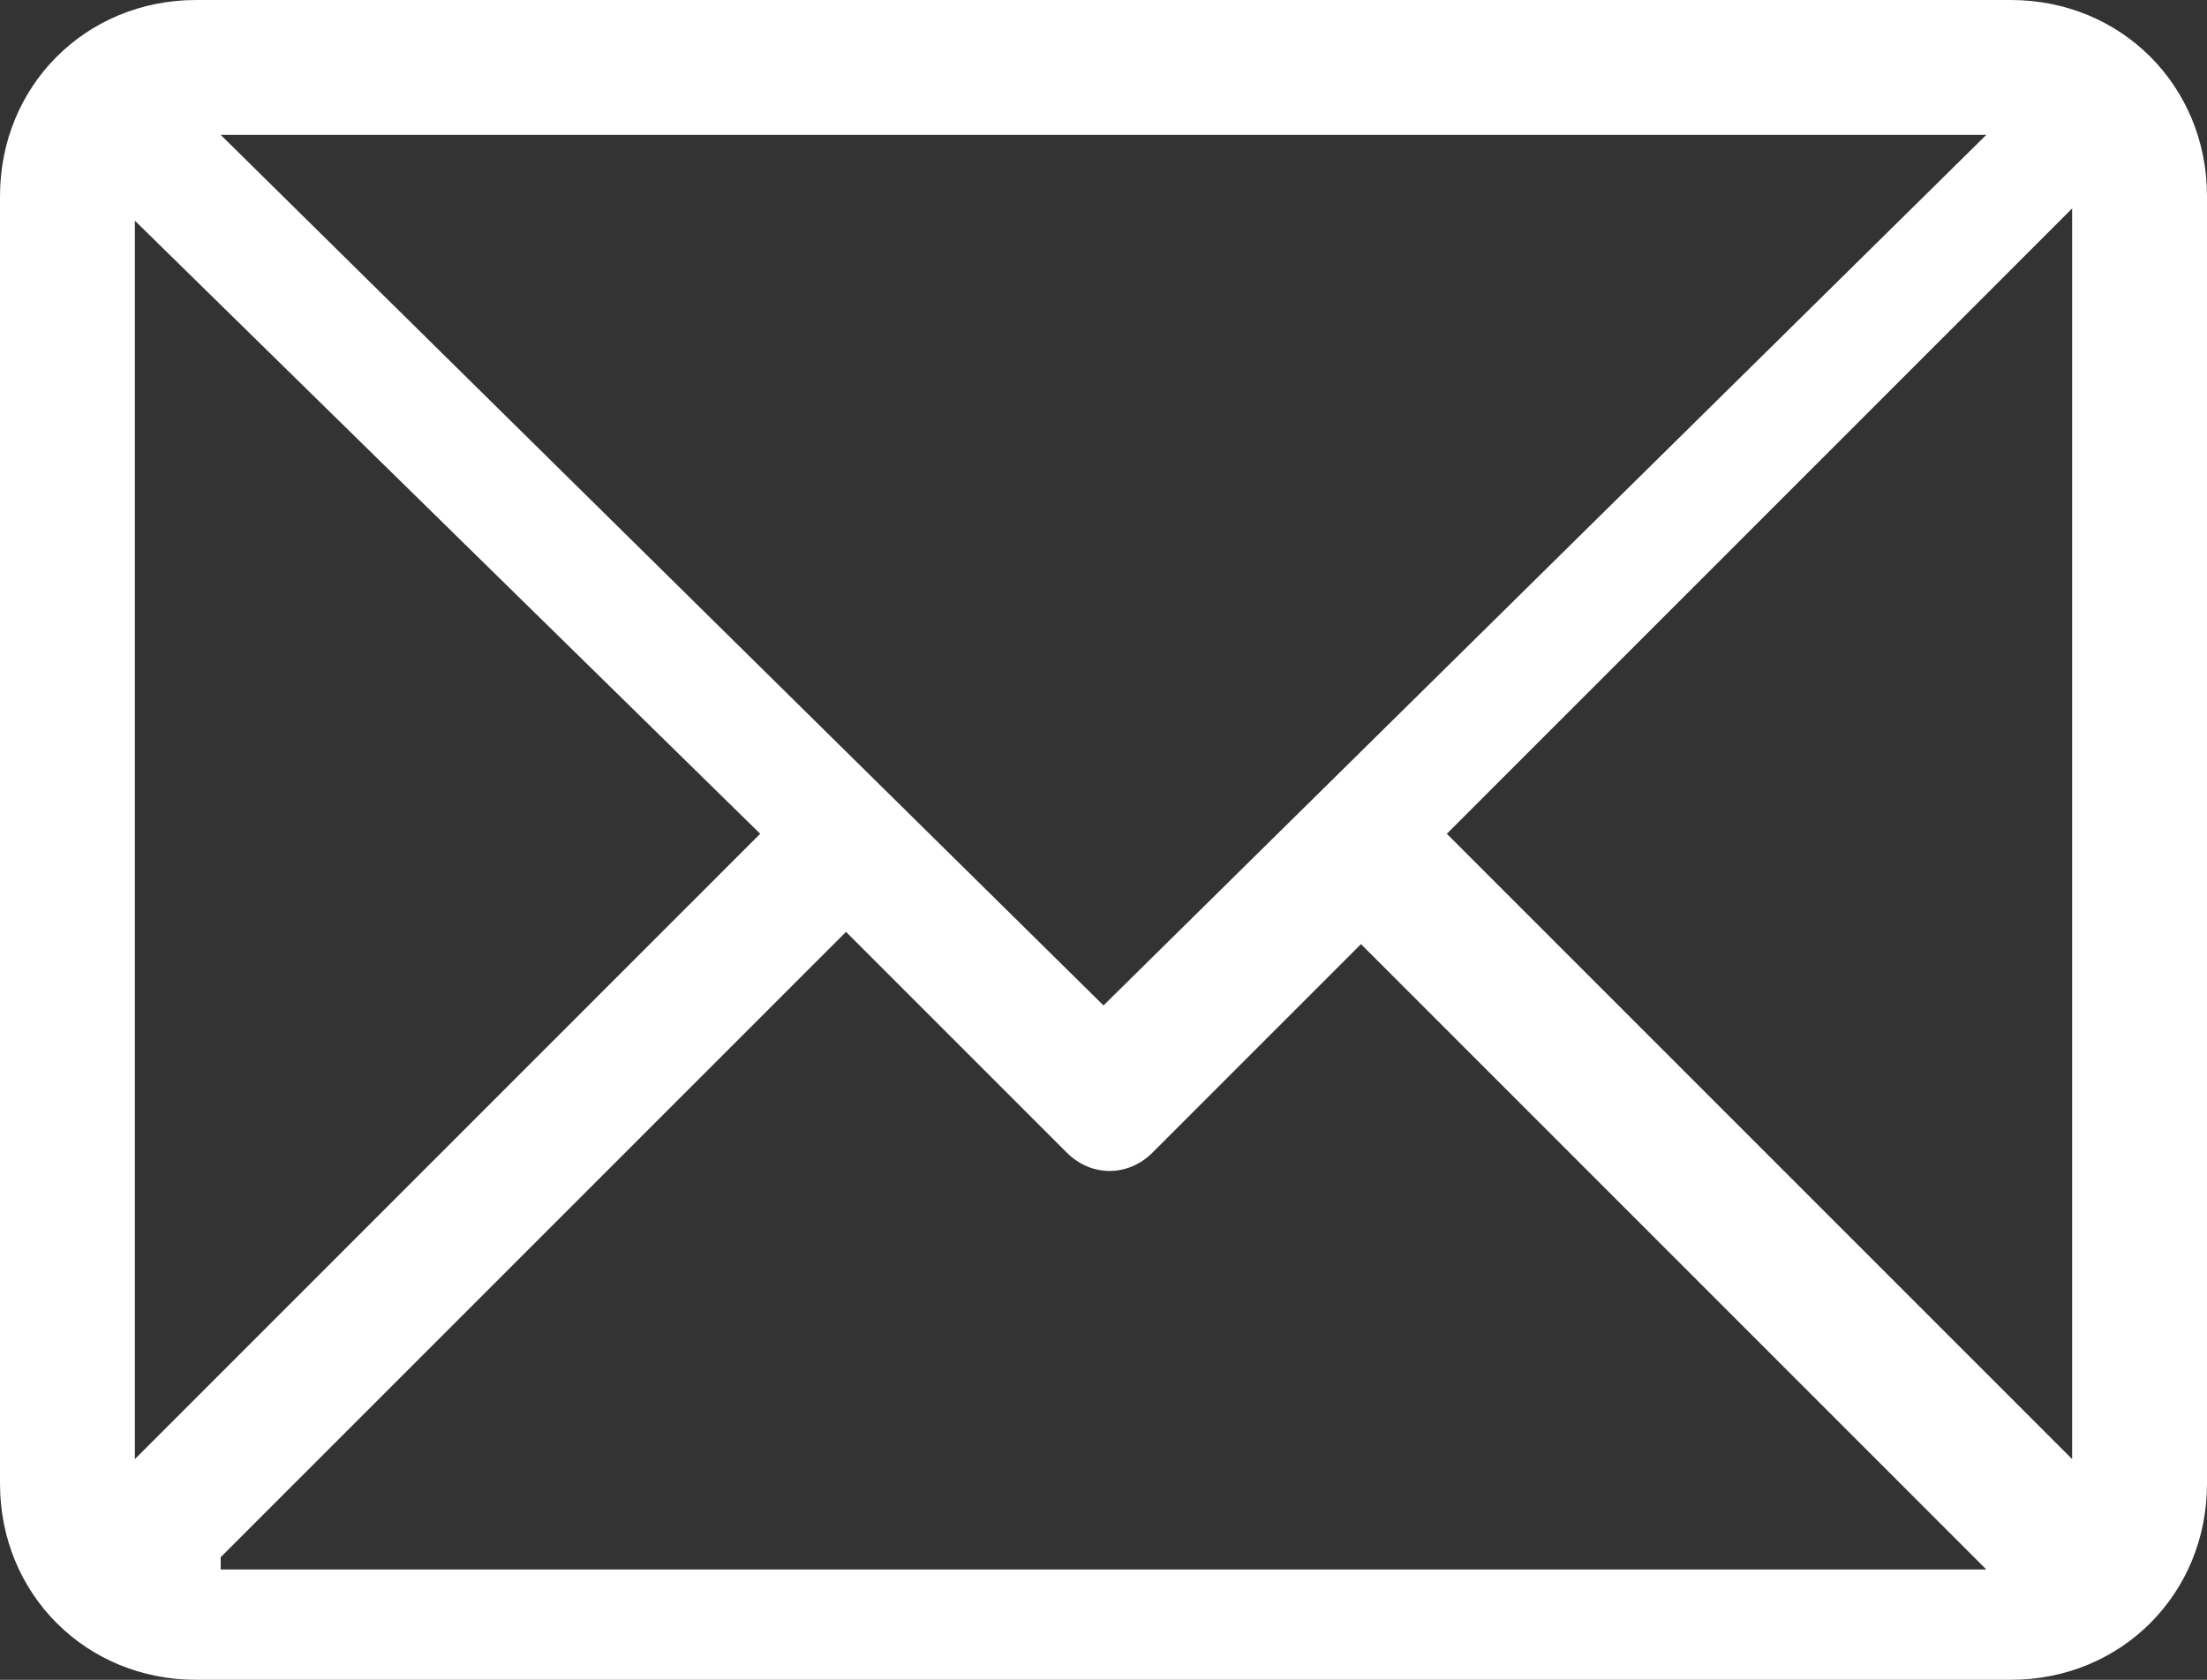
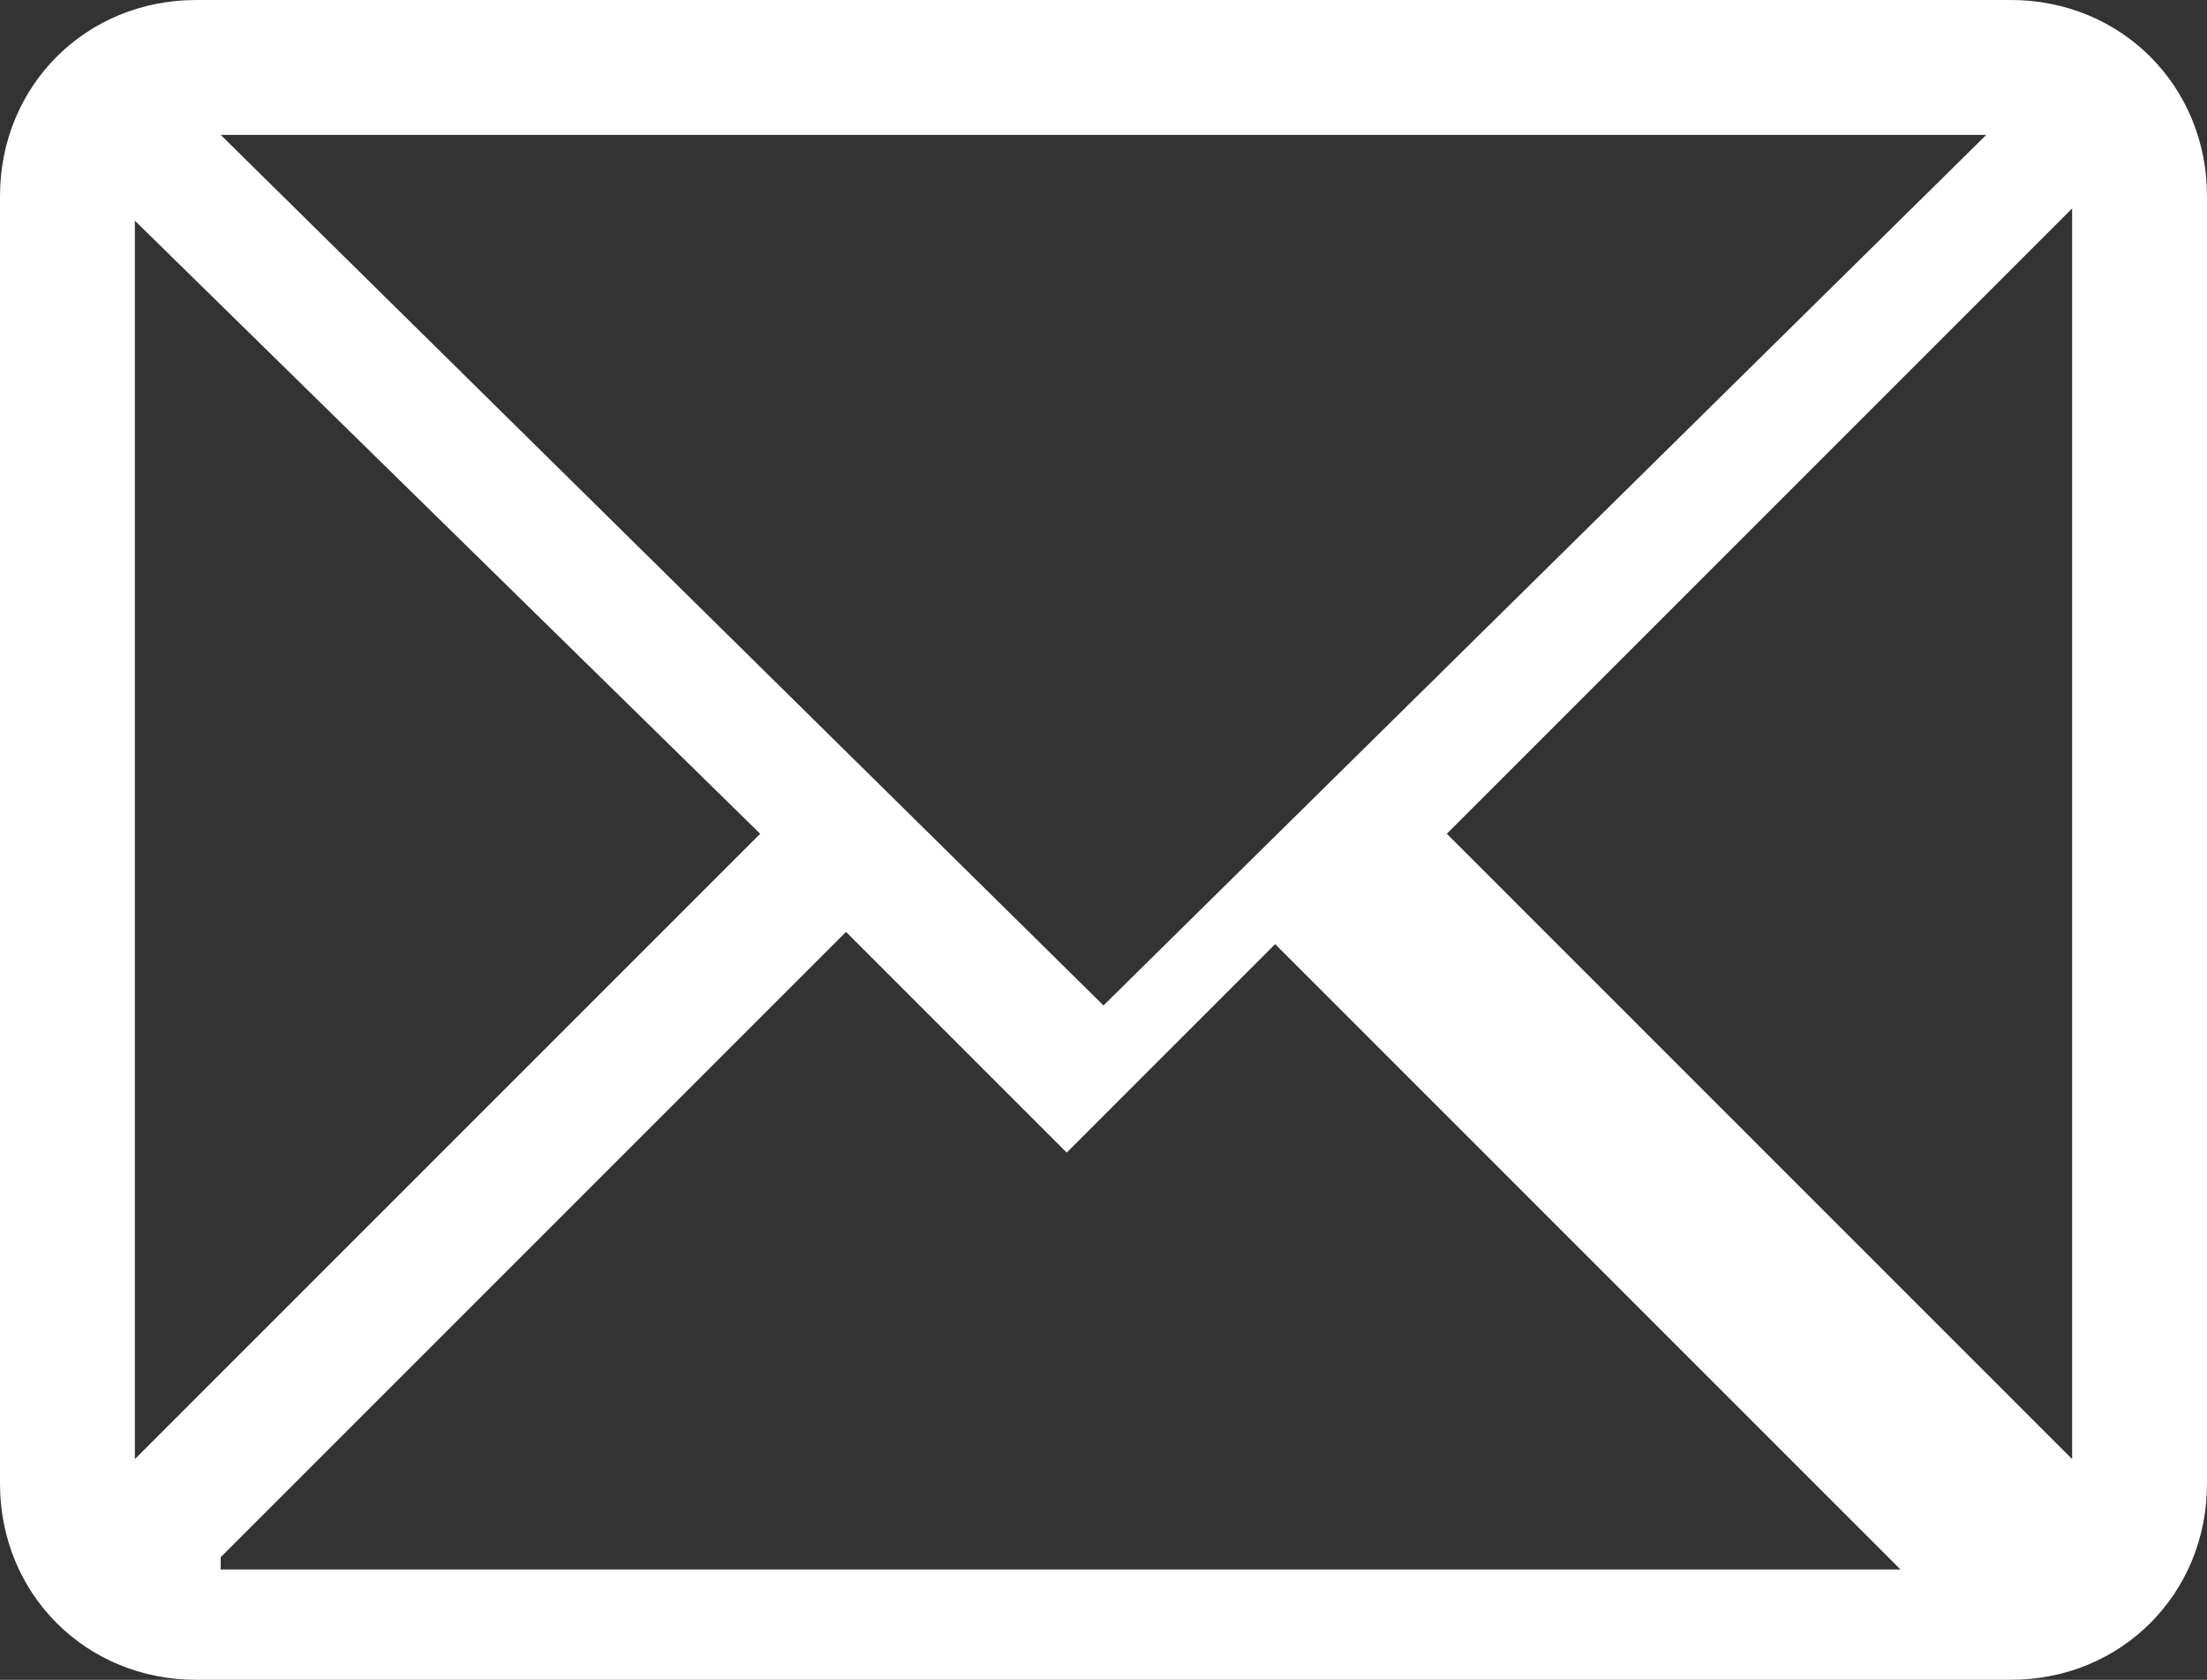
<svg xmlns="http://www.w3.org/2000/svg" version="1.1" id="Capa_1" x="0px" y="0px" viewBox="0 0 18 13.7" style="enable-background:new 0 0 18 13.7;" xml:space="preserve">
  <rect x="0" y="0" width="18" height="13.7" fill="#333333" stroke="none" />
  <style type="text/css">
	.st0{fill:#FFFFFF;}
</style>
  <g>
    <g>
-       <path class="st0" d="M16.4,0H1.6C0.7,0,0,0.7,0,1.6v10.5c0,0.9,0.7,1.6,1.6,1.6h14.8c0.9,0,1.6-0.7,1.6-1.6V1.6    C18,0.7,17.3,0,16.4,0z M16.2,1.1L9,8.2L1.8,1.1H16.2z M1.1,11.9V1.8l5.1,5L1.1,11.9z M1.8,12.7l5.1-5.1l1.8,1.8    c0.2,0.2,0.5,0.2,0.7,0l1.7-1.7l5.1,5.1H1.8z M16.9,11.9l-5.1-5.1l5.1-5.1V11.9z" />
+       <path class="st0" d="M16.4,0H1.6C0.7,0,0,0.7,0,1.6v10.5c0,0.9,0.7,1.6,1.6,1.6h14.8c0.9,0,1.6-0.7,1.6-1.6V1.6    C18,0.7,17.3,0,16.4,0z M16.2,1.1L9,8.2L1.8,1.1H16.2z M1.1,11.9V1.8l5.1,5L1.1,11.9z M1.8,12.7l5.1-5.1l1.8,1.8    l1.7-1.7l5.1,5.1H1.8z M16.9,11.9l-5.1-5.1l5.1-5.1V11.9z" />
    </g>
  </g>
</svg>